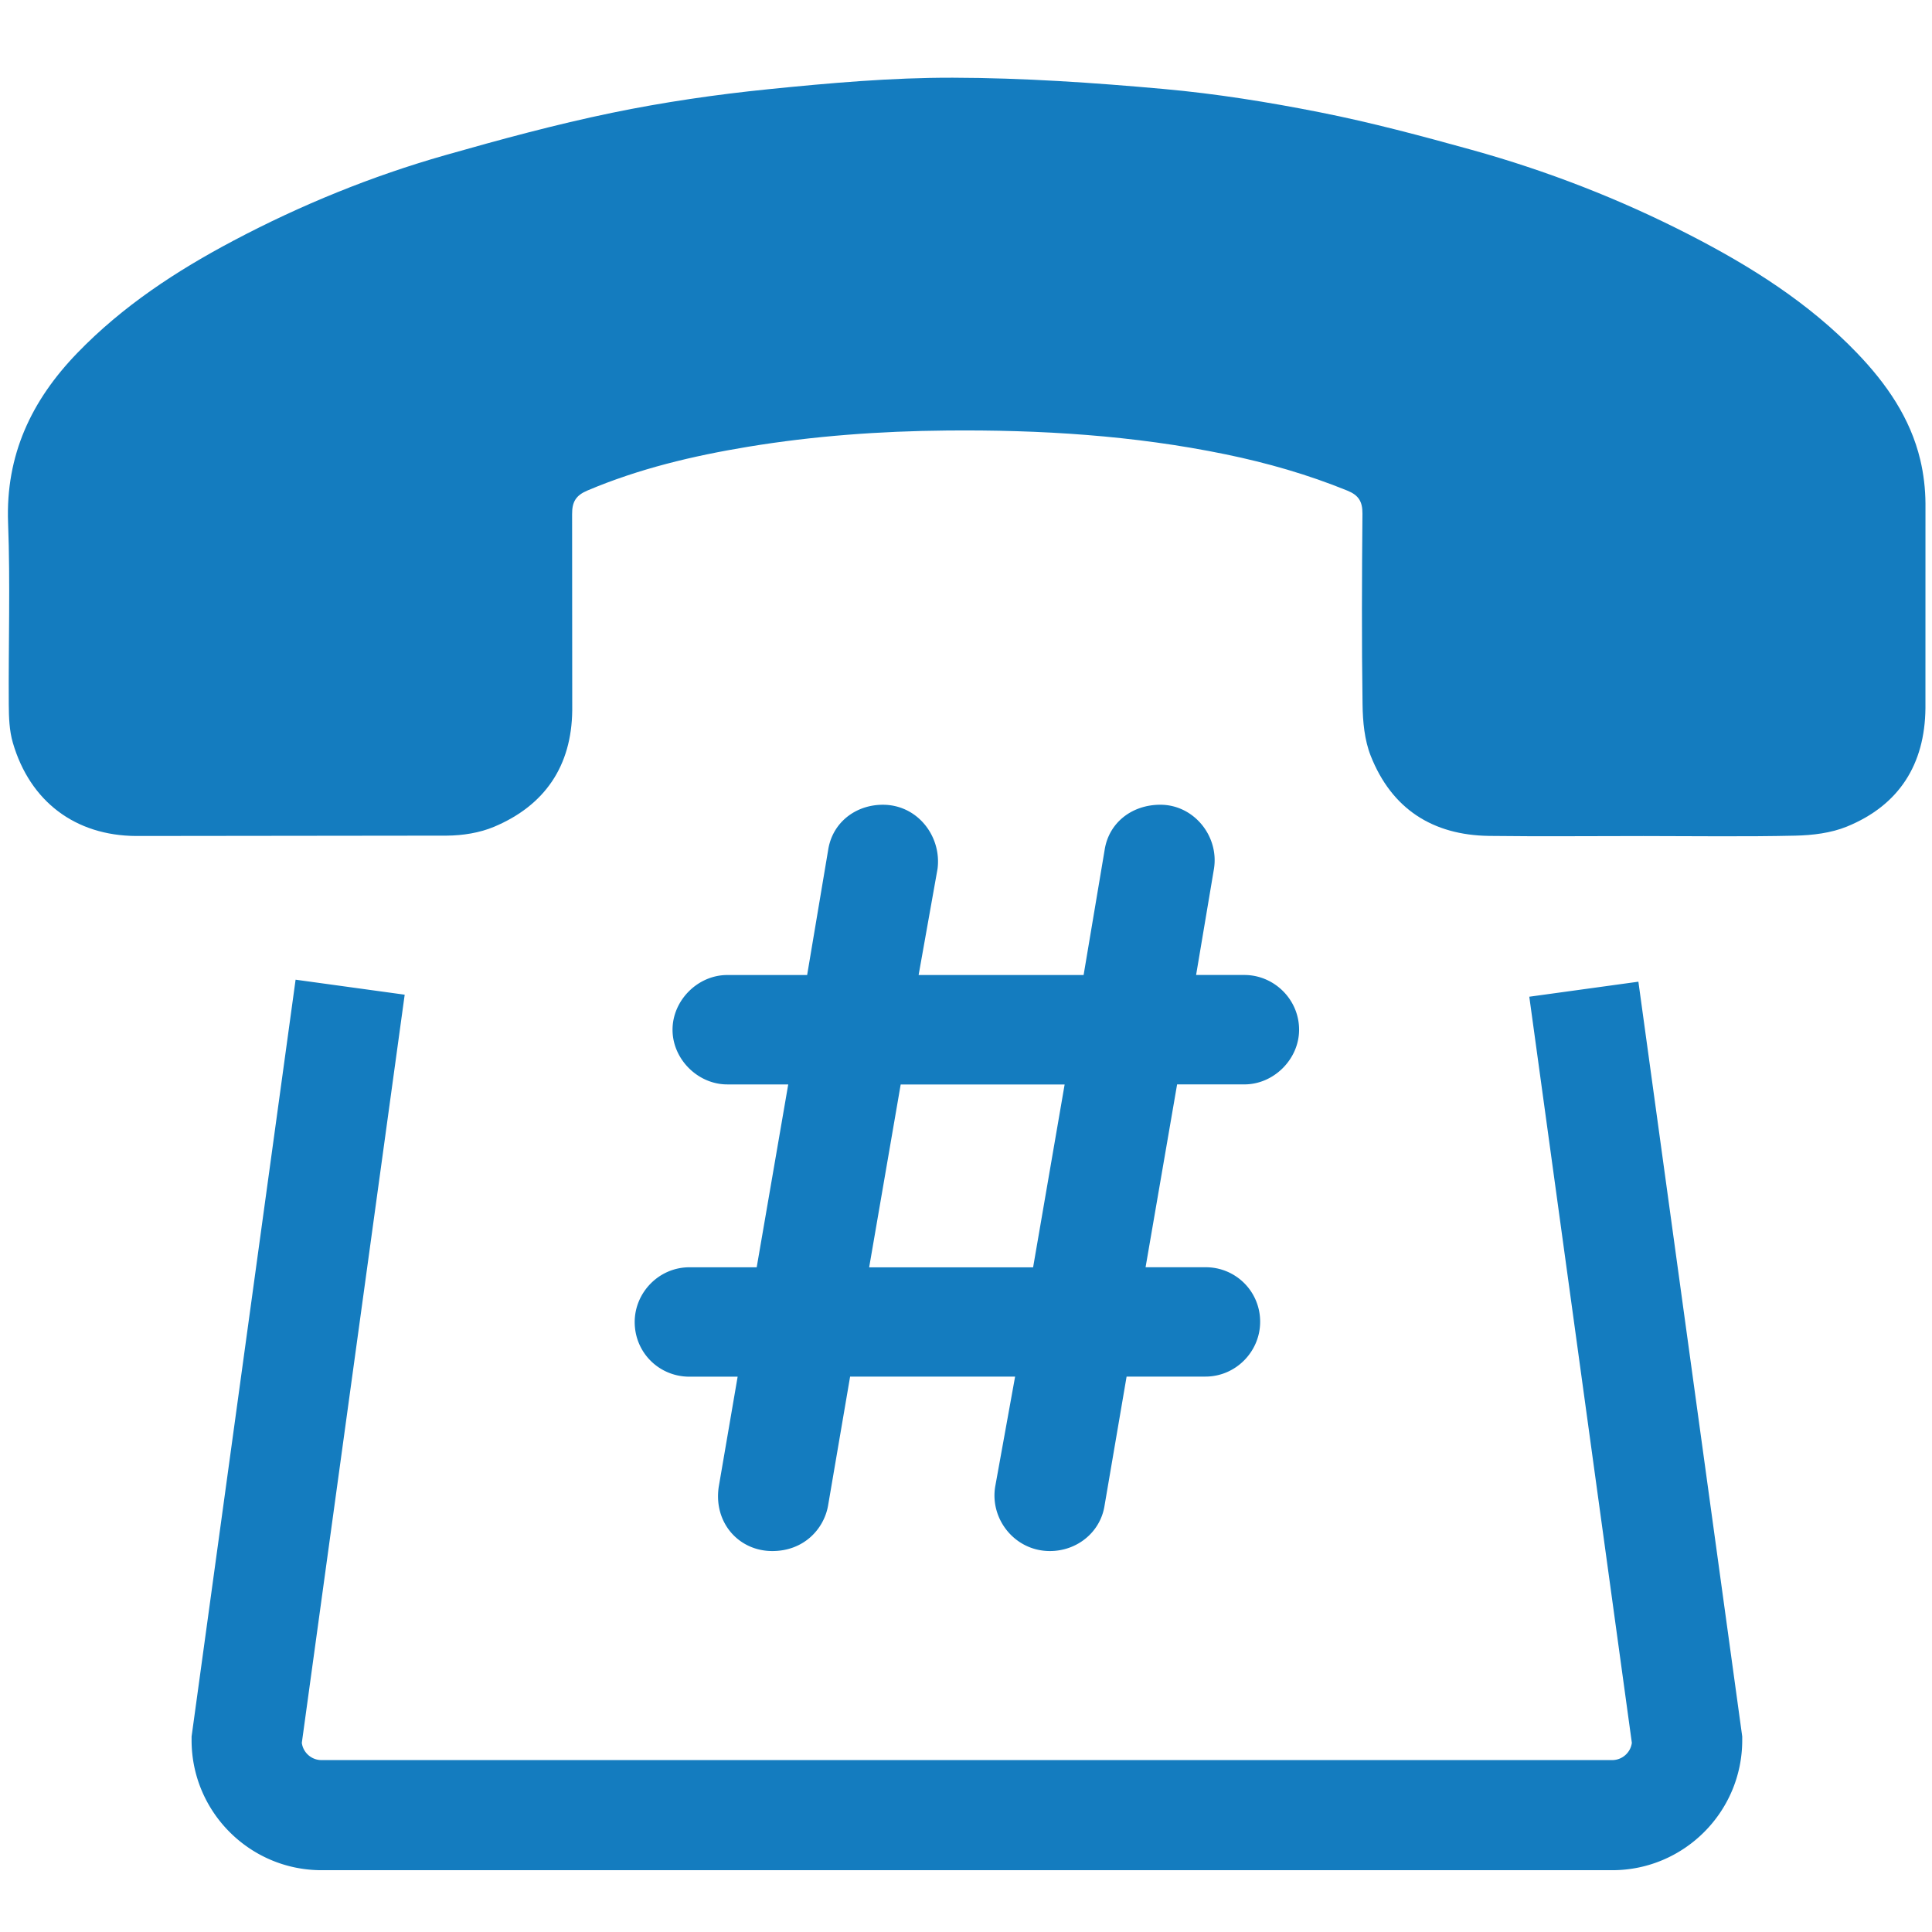
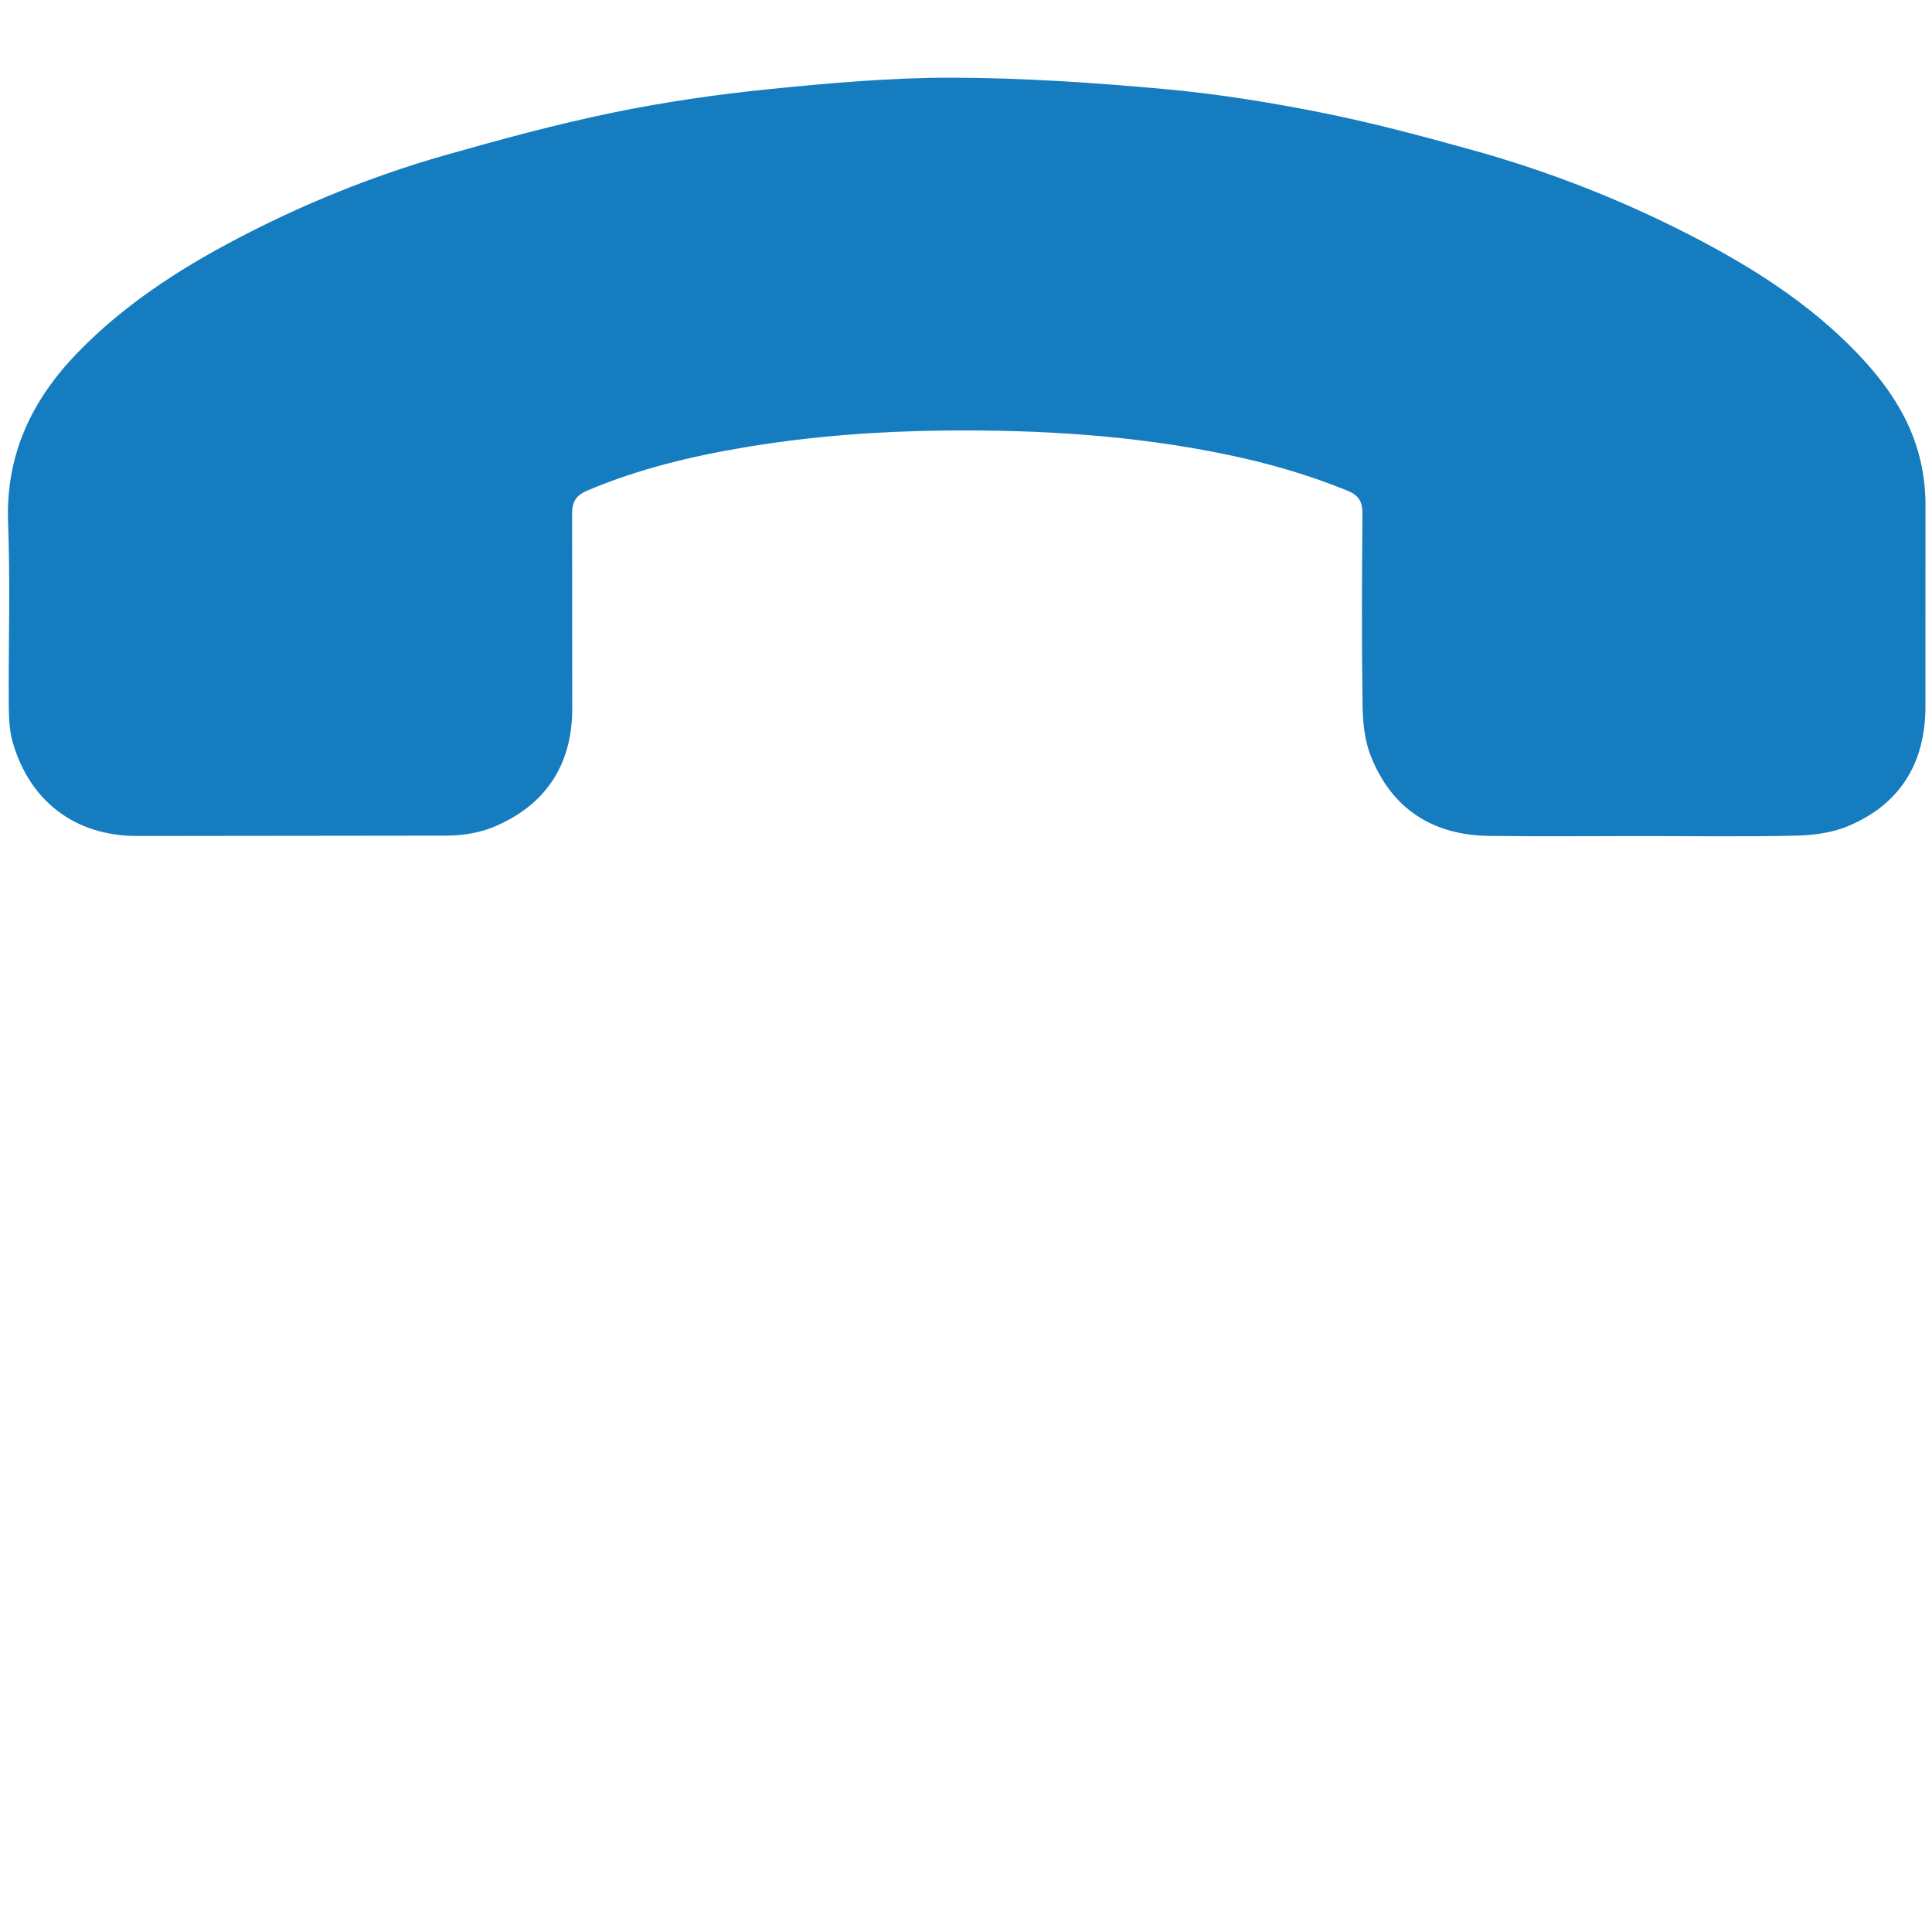
<svg xmlns="http://www.w3.org/2000/svg" width="300" height="300" fill="#147cbf">
  <path fill-rule="evenodd" d="M255.183 129.82c-7.977 0-15.96.08-23.94-.02-8.805-.115-15.144-4.212-18.397-12.43-.973-2.46-1.235-5.322-1.27-8.01-.146-9.86-.1-19.725-.016-29.586.02-1.897-.602-2.878-2.325-3.583-6.128-2.497-12.442-4.307-18.922-5.643-14.306-2.947-28.778-3.834-43.34-3.697-10.32.095-20.613.84-30.803 2.52-8.54 1.41-16.938 3.4-24.954 6.796-1.784.755-2.4 1.748-2.38 3.71l.02 30.44c-.095 8.614-4.238 14.748-12.152 18.072-2.242.942-4.864 1.348-7.314 1.368l-48.227.055c-9.476-.04-16.514-5.36-19.17-14.483-.55-1.88-.618-3.942-.632-5.924-.062-9.406.25-18.823-.107-28.214C.86 70.66 4.883 62.178 11.996 54.82c7.045-7.292 15.4-12.768 24.292-17.47 10.477-5.542 21.422-10 32.815-13.246 8.576-2.442 17.206-4.785 25.93-6.587 8.013-1.655 16.156-2.84 24.298-3.664 9.512-.962 19.09-1.808 28.637-1.786 10.92.026 21.86.773 32.745 1.752 8.147.732 16.275 2.04 24.305 3.633 7.907 1.568 15.724 3.657 23.5 5.815 11.686 3.245 22.966 7.623 33.768 13.167 9.56 4.907 18.6 10.594 26.104 18.415 4.54 4.737 8.238 10.047 9.788 16.544.523 2.196.792 4.507.808 6.767l-.004 31.808c-.085 8.71-4.083 15.073-12.207 18.387-2.454 1-5.308 1.344-7.988 1.405-7.868.18-15.735.062-23.604.06z" />
-   <path d="M29.75 270.225v-.586l.08-.577L45.9 152.125l16.94 2.33-15.973 116.173c.194 1.5 1.485 2.677 3.052 2.677h200.42c1.562 0 2.856-1.167 3.054-2.677L237.468 154.77l16.94-2.333 16.124 117.2v.586c0 11.13-9.054 20.18-20.18 20.18H49.93c-11.13 0-20.18-9.05-20.18-20.18zm84.813-56.455h-7.508c-4.73 0-8.5-3.758-8.5-8.488 0-4.57 3.758-8.5 8.5-8.5H117.5l4.896-28.394h-9.466c-4.57 0-8.5-3.92-8.5-8.488s3.917-8.5 8.5-8.5h12.402l3.264-19.42c.654-4.244 4.243-7.018 8.5-7.018 5.38 0 9.137 4.896 8.484 9.956l-2.937 16.48h25.62l3.264-19.42c.656-4.244 4.244-7.018 8.652-7.018 5.224 0 9.14 4.896 8.323 9.956l-2.772 16.48h7.506c4.567 0 8.486 3.754 8.486 8.5 0 4.57-3.92 8.488-8.486 8.488H182.78l-4.896 28.394h9.3a8.43 8.43 0 0 1 8.49 8.49c0 4.57-3.754 8.488-8.5 8.488h-12.237l-3.43 20.074c-.65 4.077-4.24 7.016-8.482 7.016-5.4 0-9.305-4.896-8.5-9.958l3.1-17.132h-25.62l-3.43 20.074c-.652 3.6-3.752 7.016-8.65 7.016-5.22 0-9.137-4.408-8.323-9.958l2.94-17.13zm45.857-16.977l4.896-28.394h-25.458l-4.896 28.394h25.458z" />
</svg>